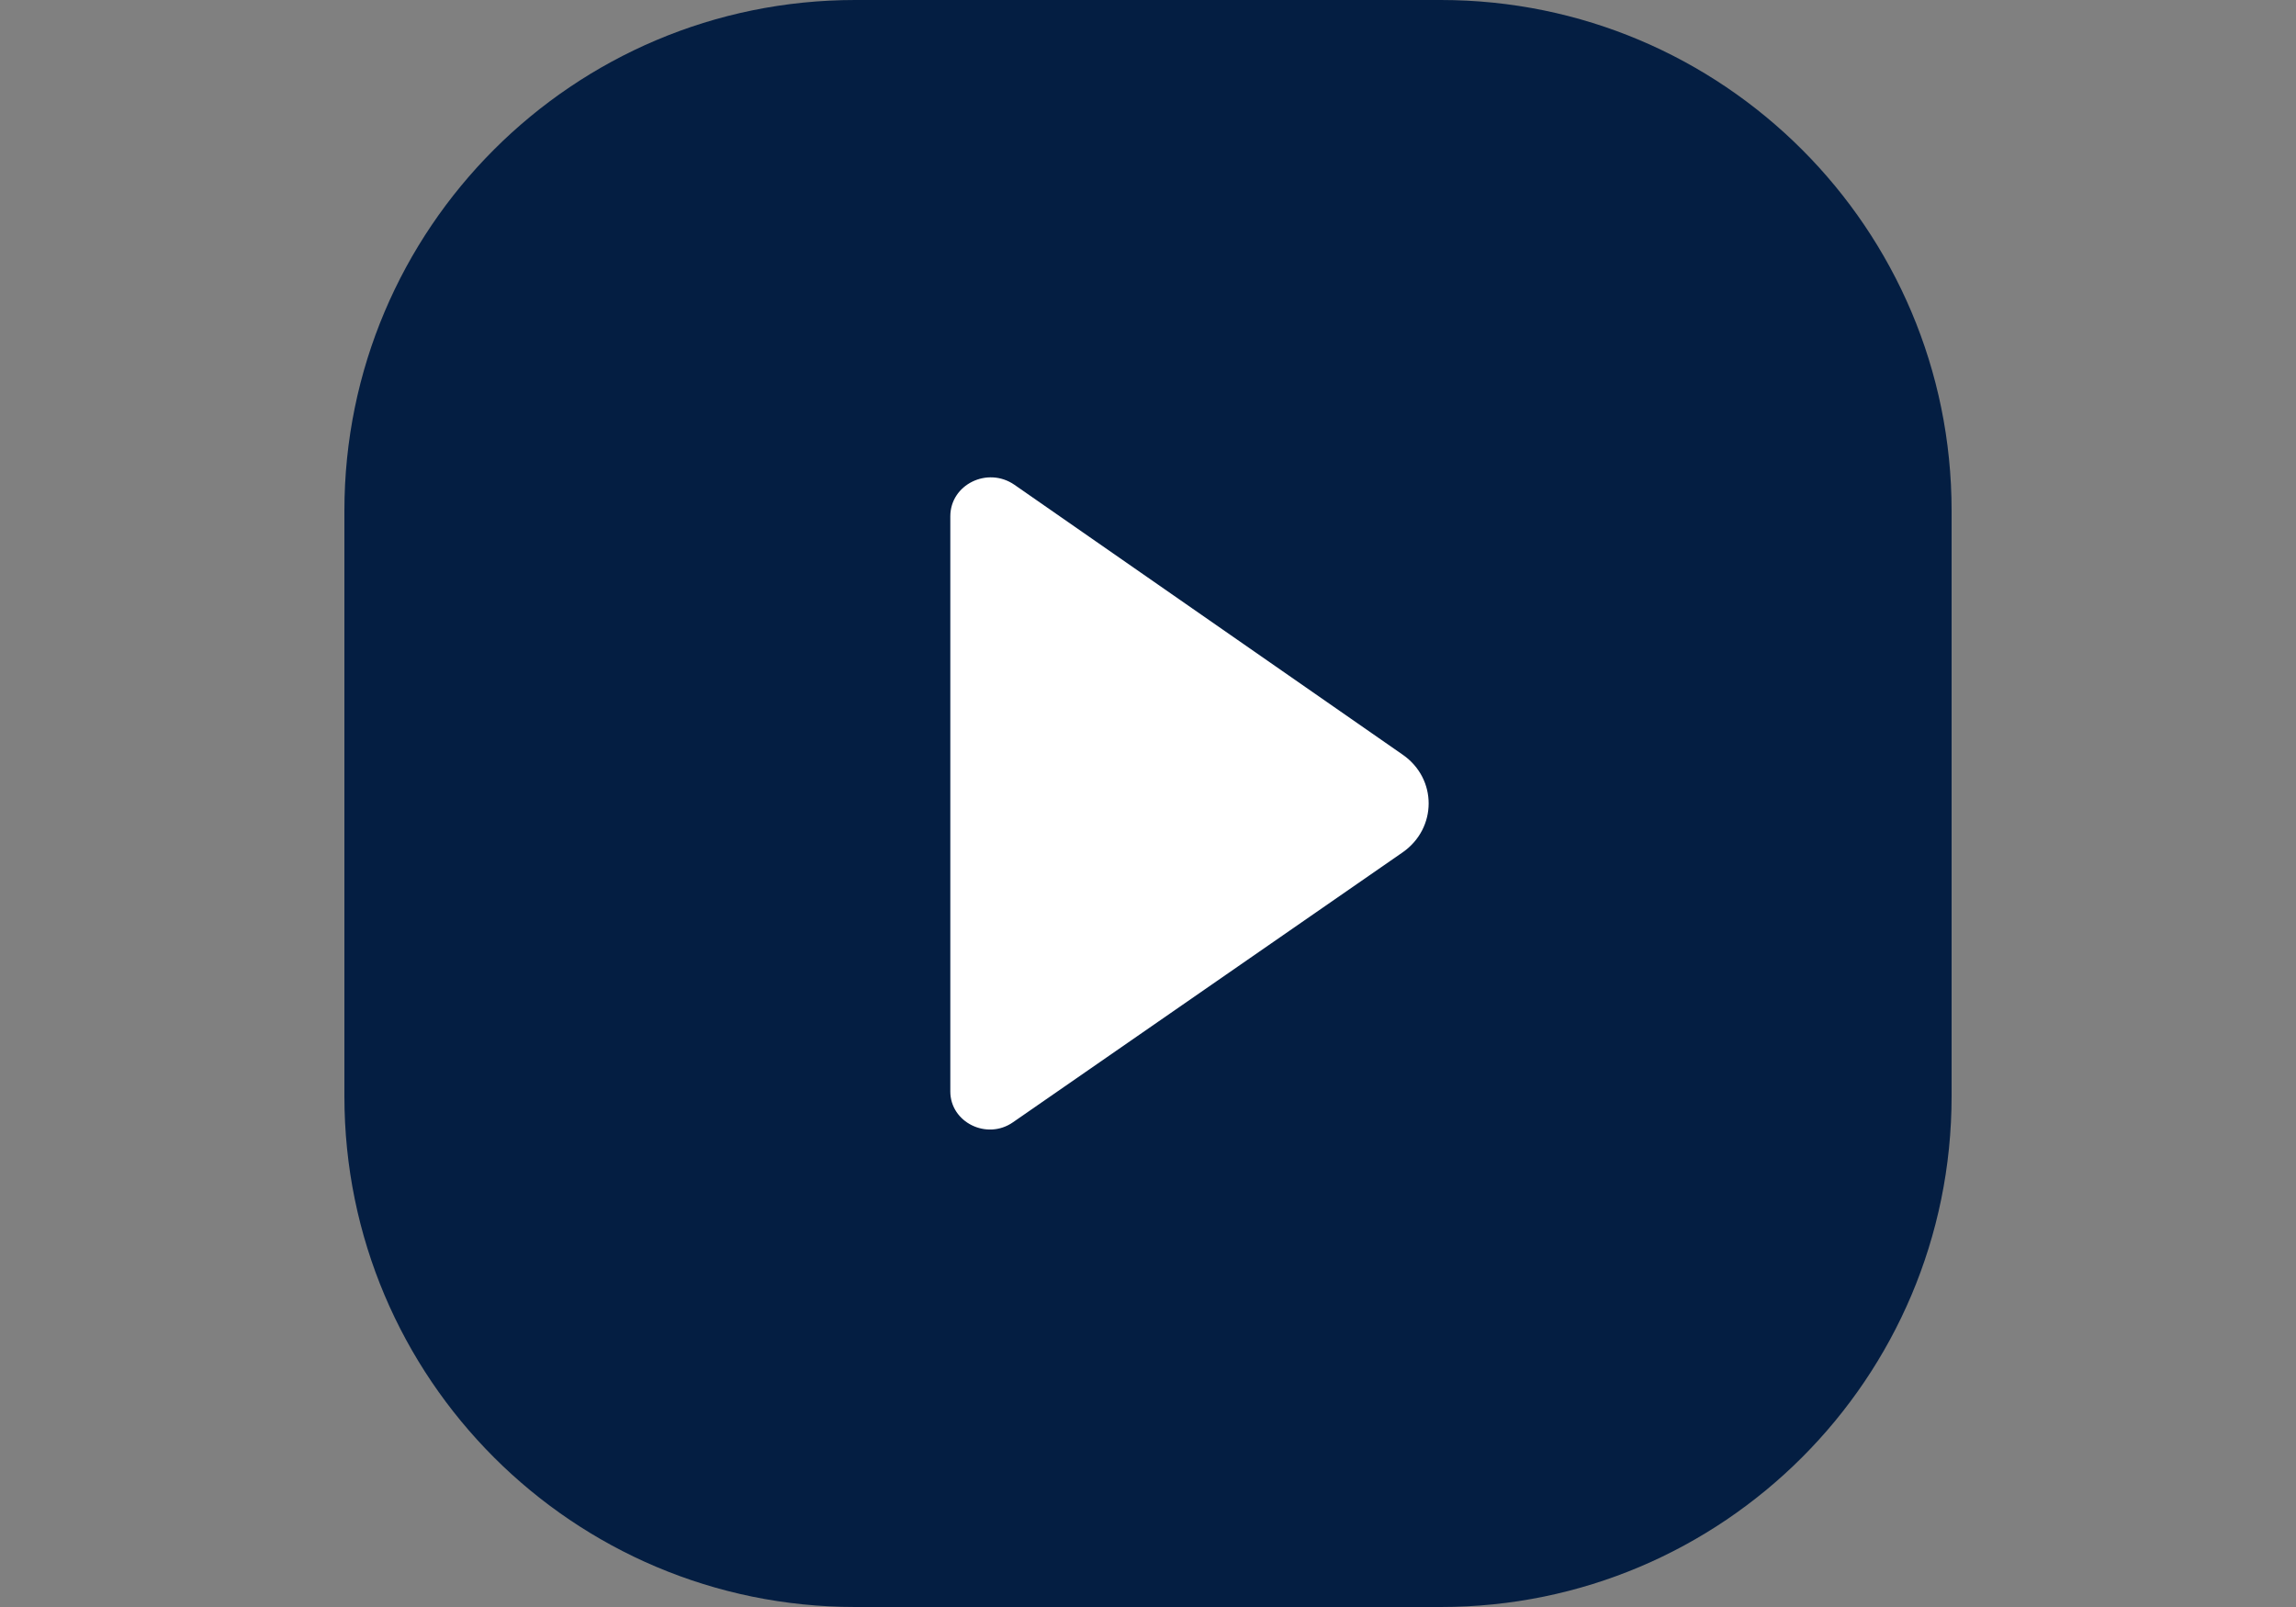
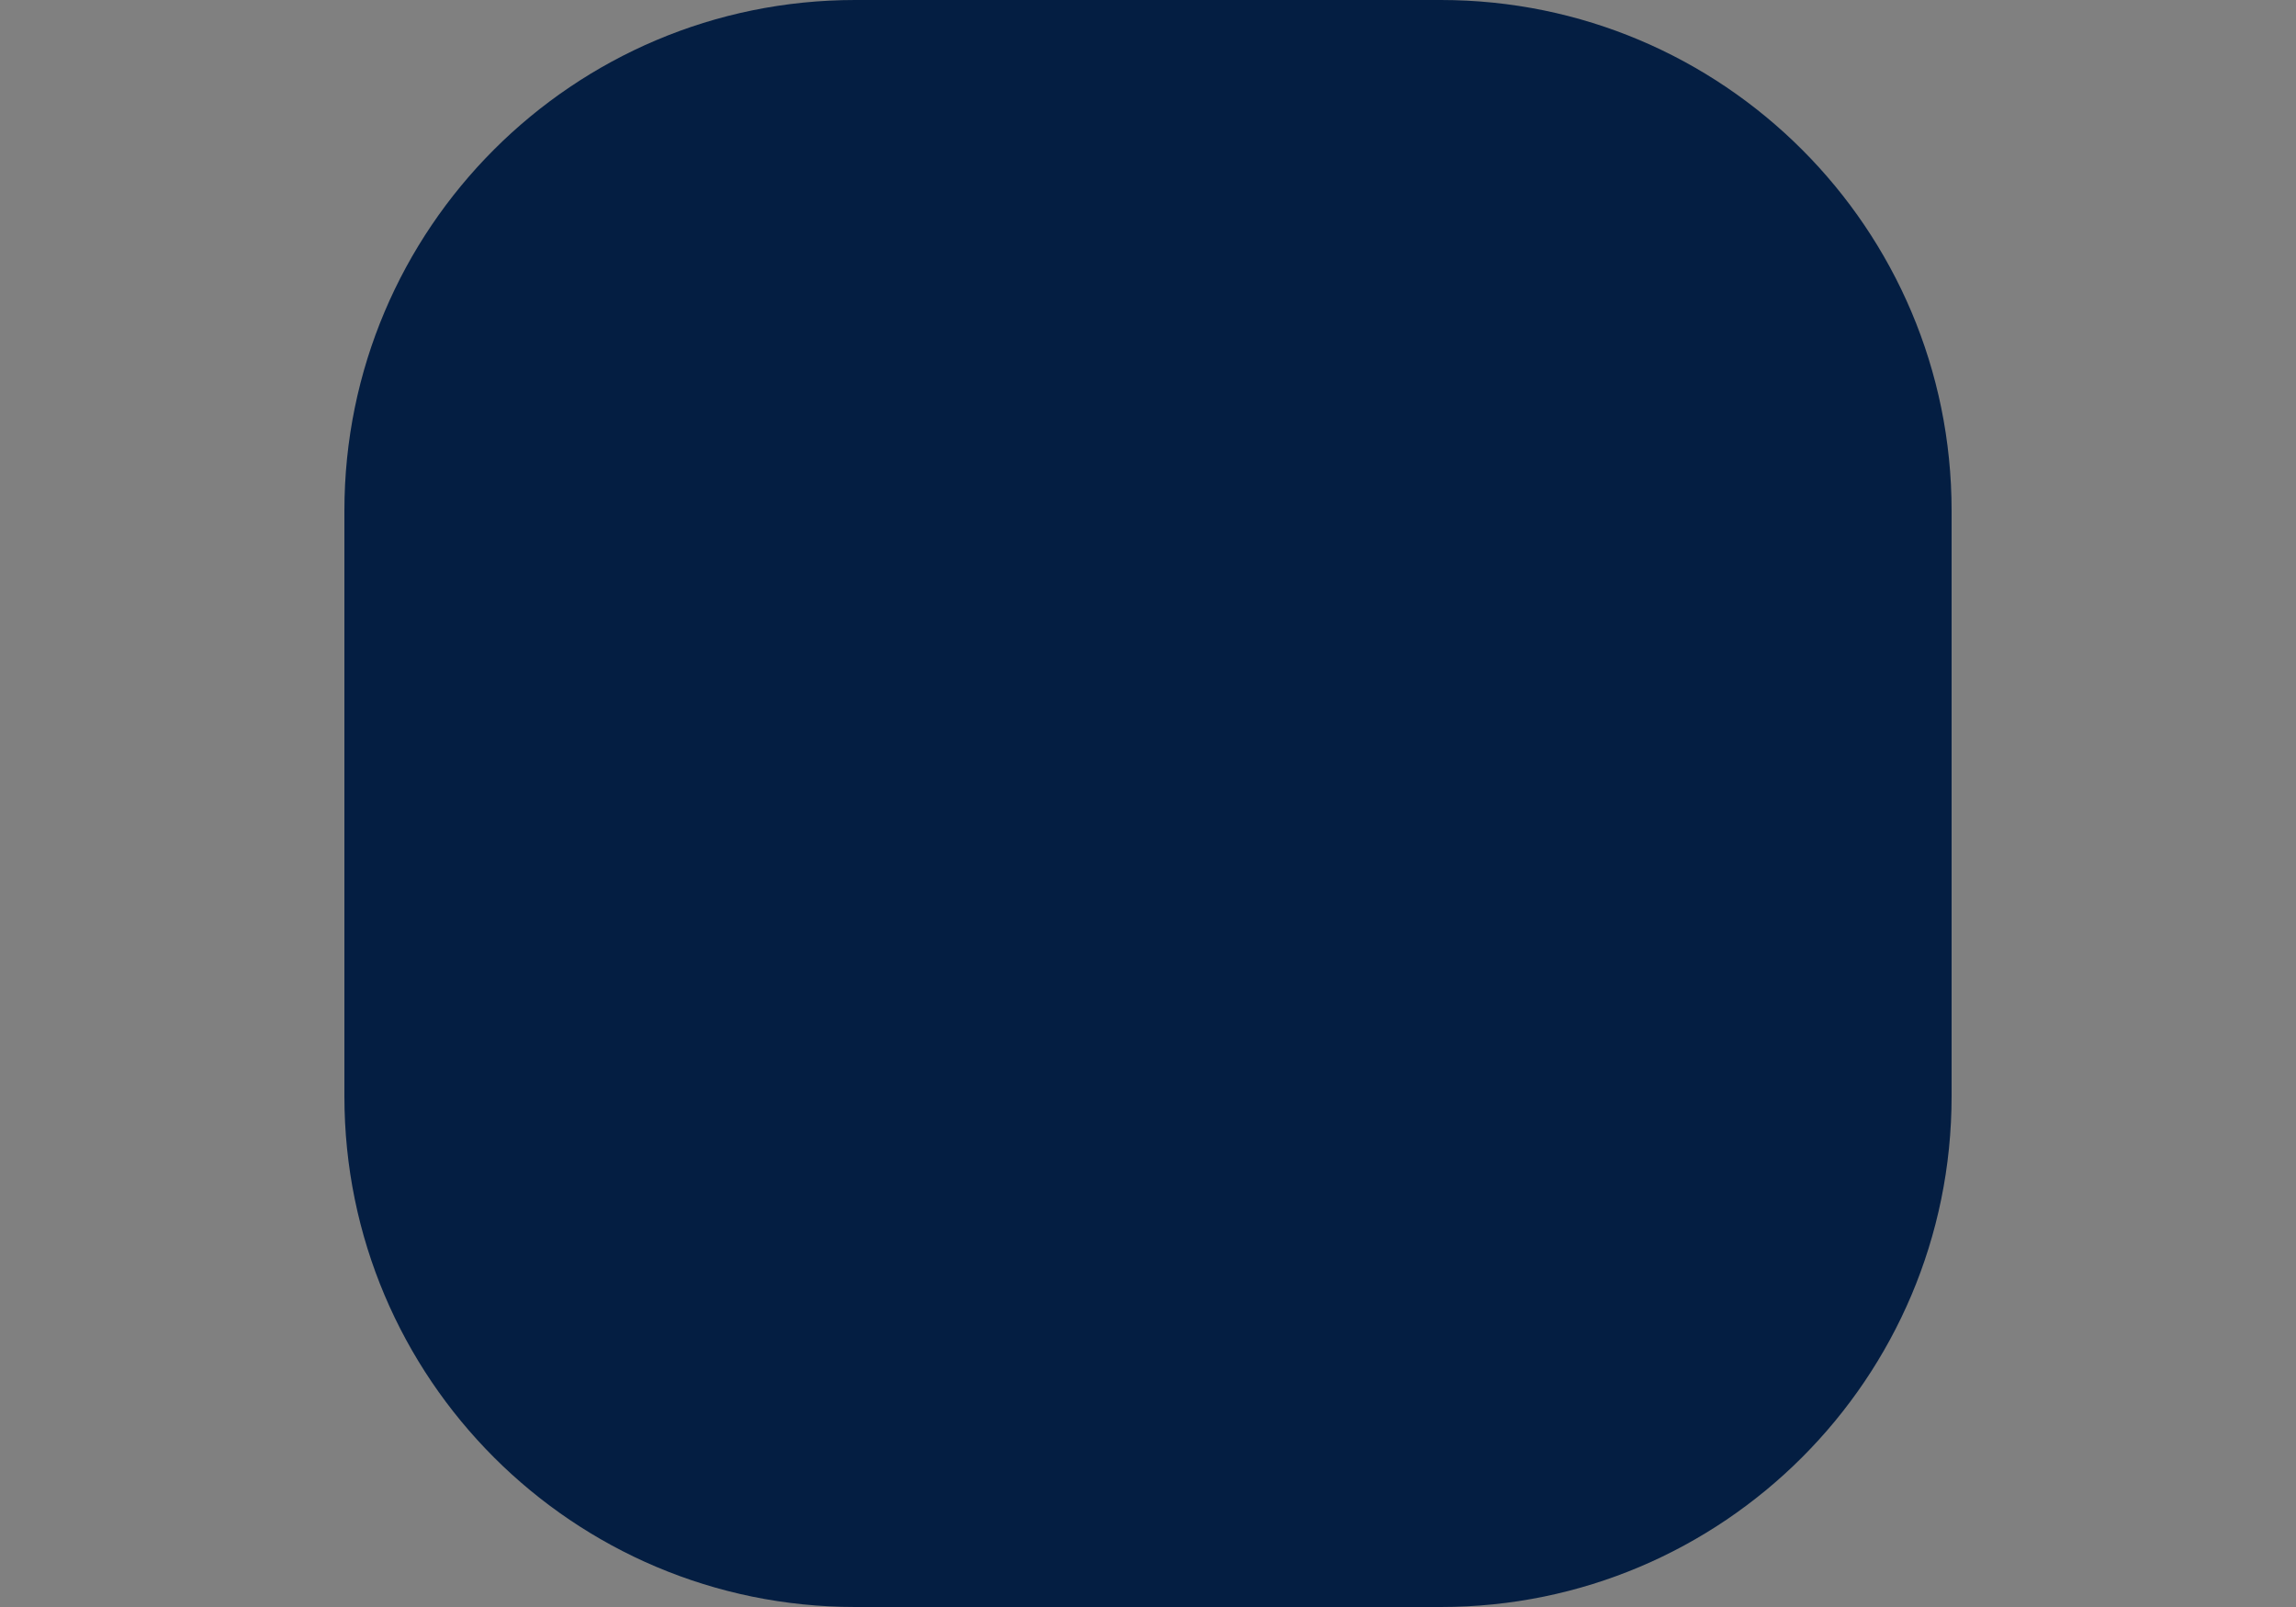
<svg xmlns="http://www.w3.org/2000/svg" width="20" height="14" viewBox="0 0 20 14" fill="none">
  <rect x="0" y="0" width="20" height="14" fill="#808080" stroke="none" />
  <path d="M12.551 0H7.449C4.992 0 3 1.992 3 4.449V9.551C3 12.008 4.992 14 7.449 14H12.551C15.008 14 17 12.008 17 9.551V4.449C17 1.992 15.008 0 12.551 0Z" fill="#041E42" />
-   <path d="M8.278 4.498C8.278 4.221 8.602 4.062 8.836 4.223L12.219 6.575C12.521 6.785 12.519 7.215 12.219 7.425L8.824 9.777C8.596 9.936 8.278 9.777 8.278 9.509V4.498Z" fill="white" />
</svg>